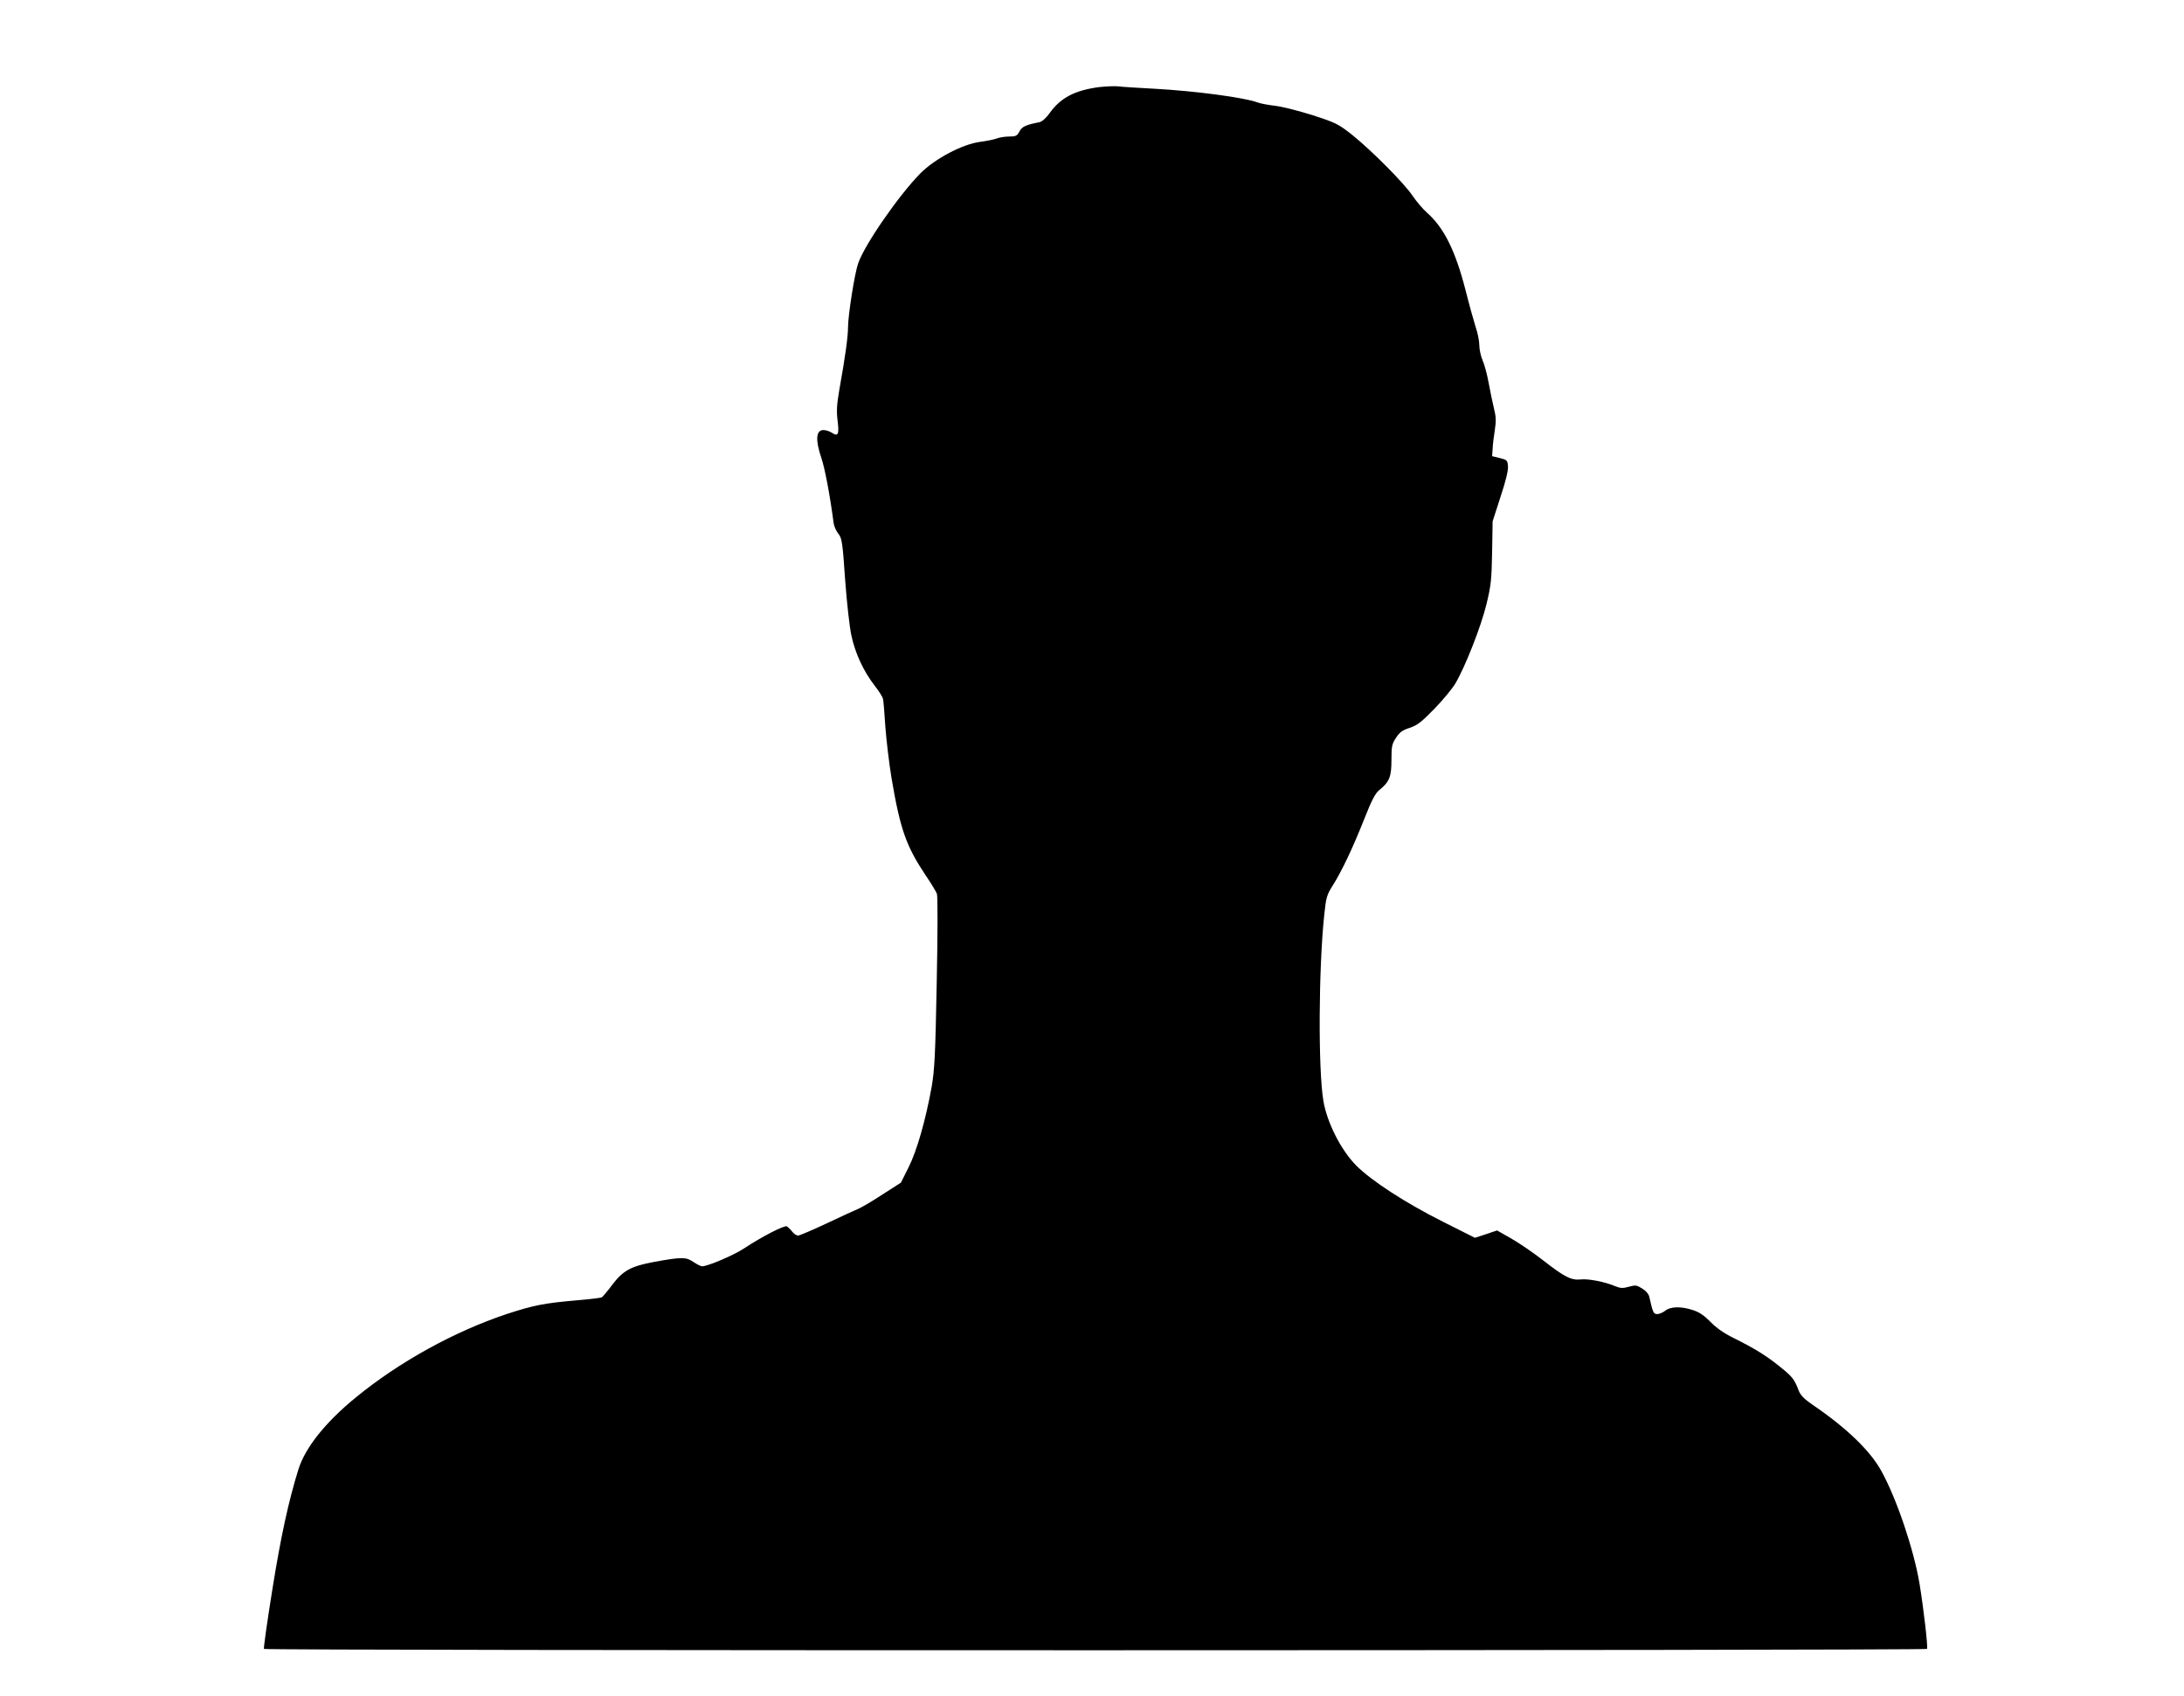
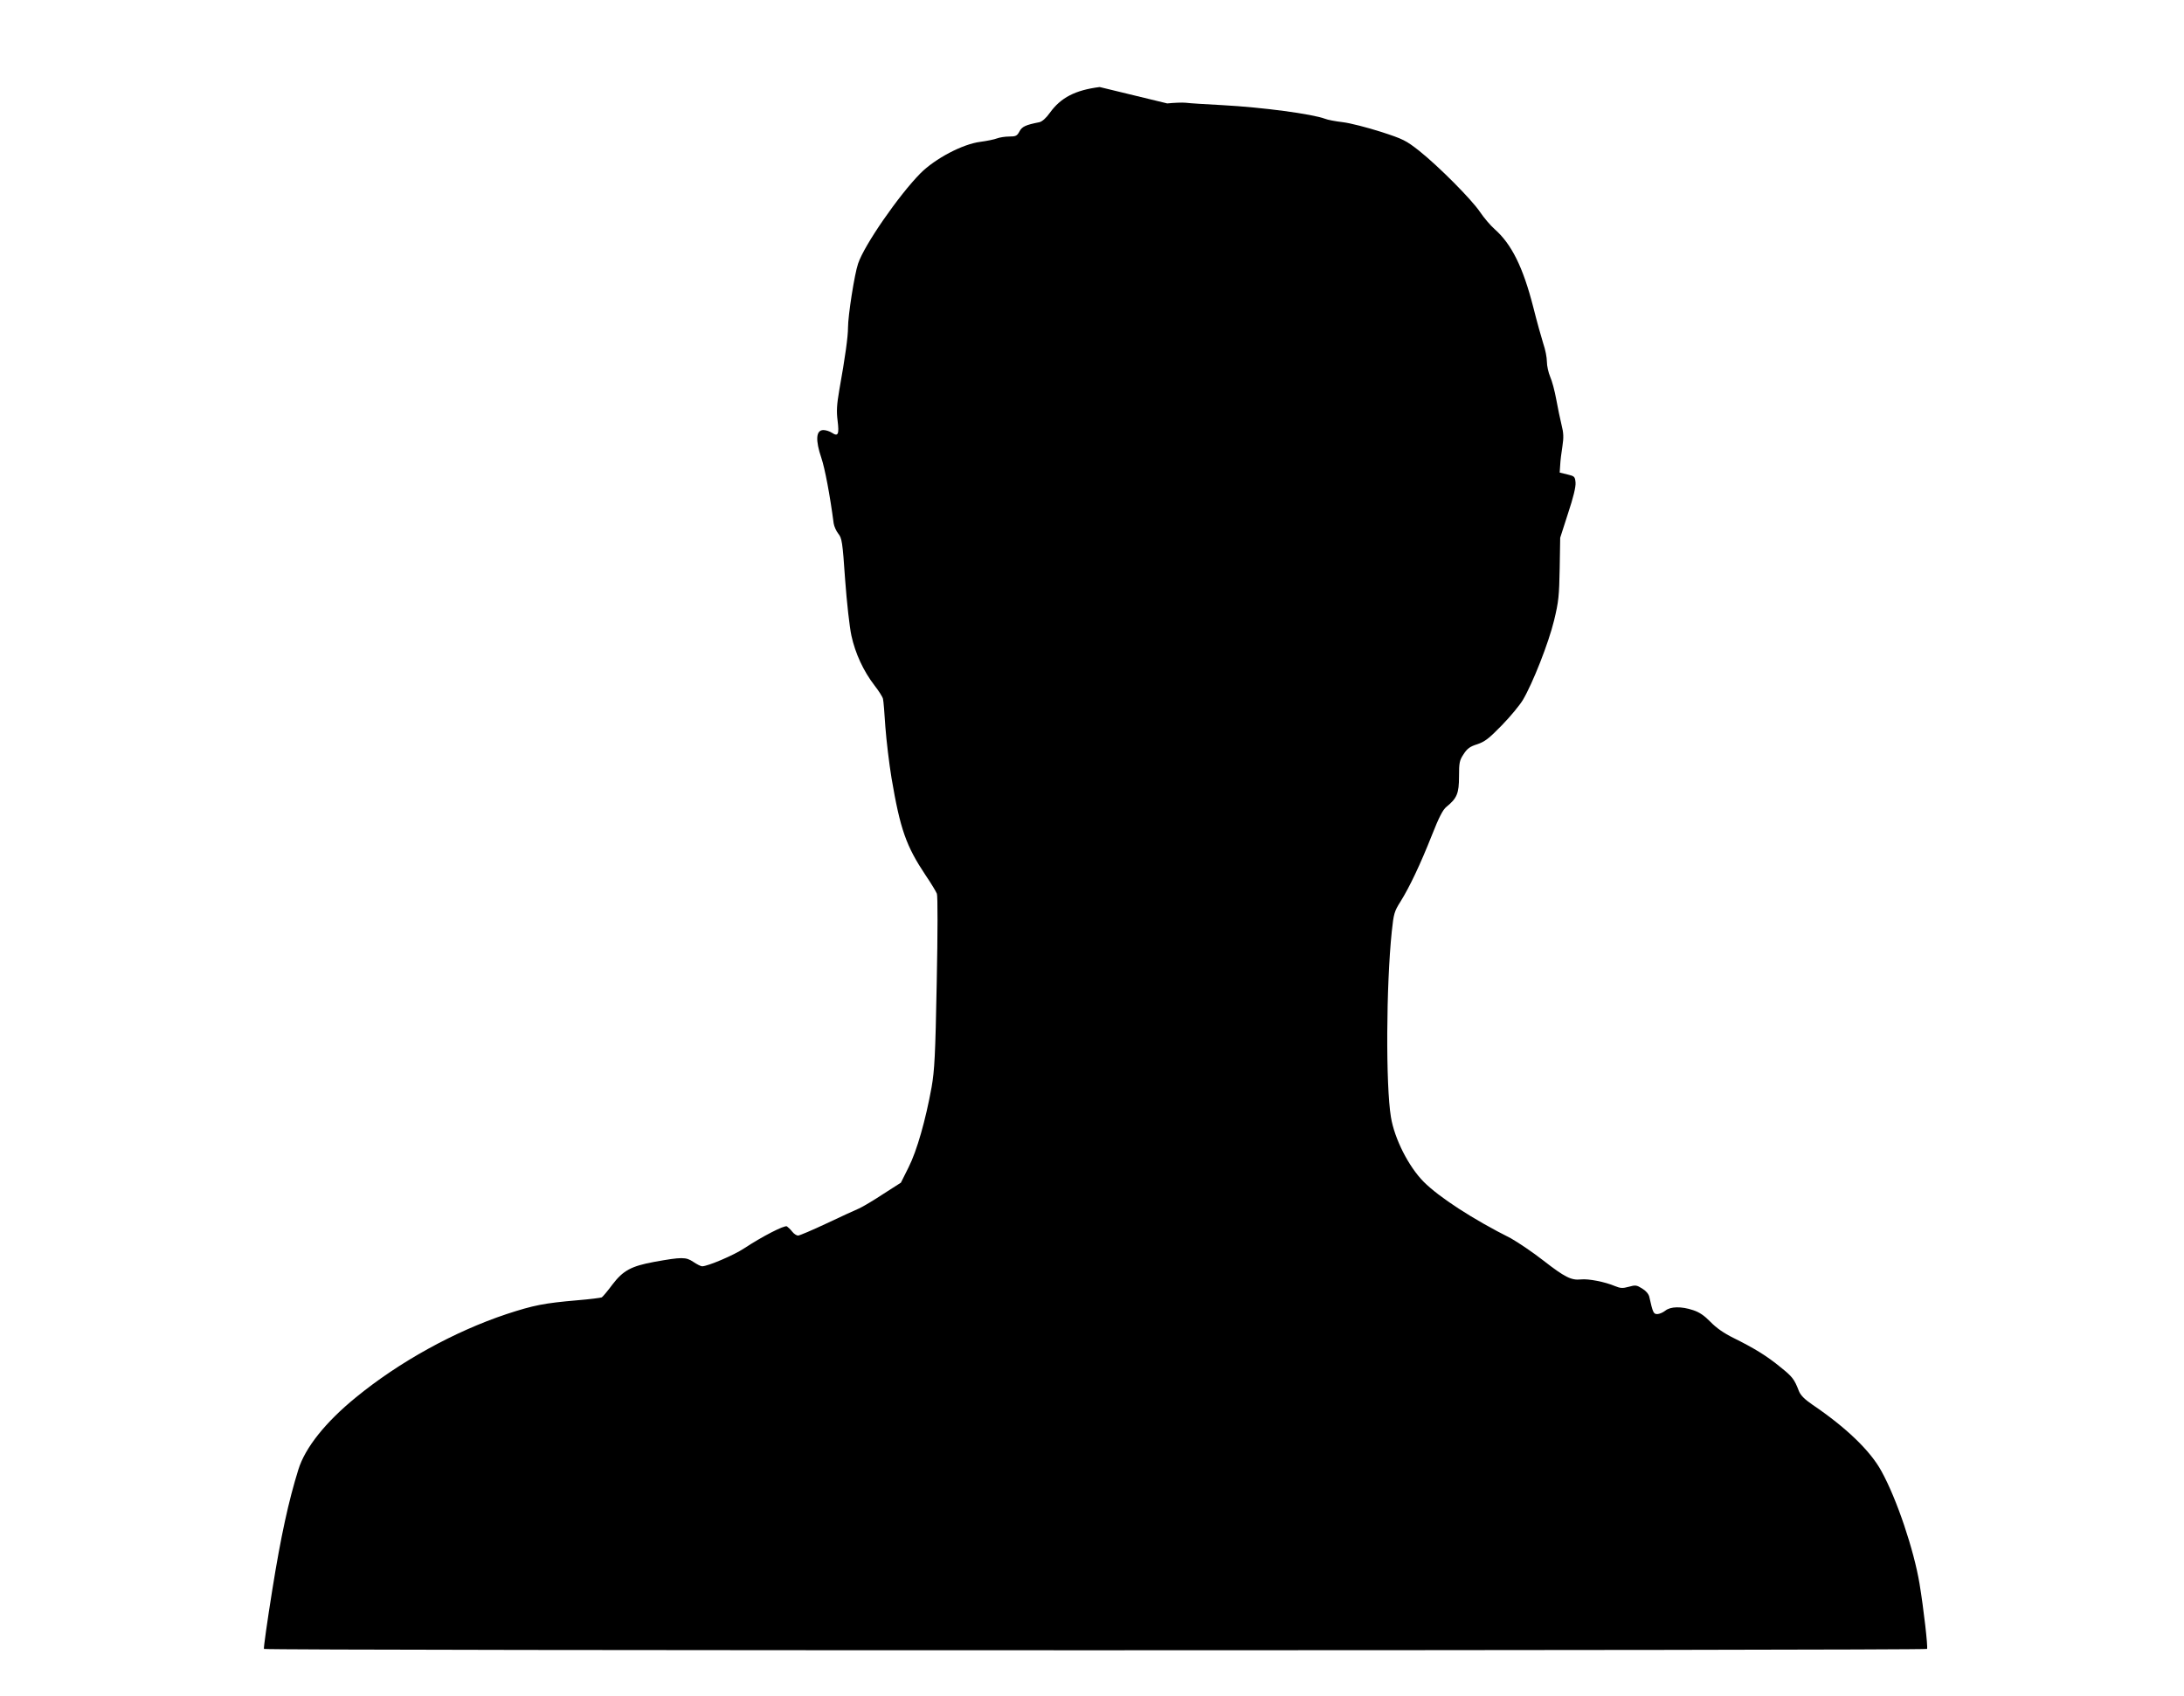
<svg xmlns="http://www.w3.org/2000/svg" version="1.0" width="1280pt" height="994pt" viewBox="0 0 1280 994" preserveAspectRatio="xMidYMid meet">
  <g transform="translate(0,994) scale(0.1,-0.1)" fill="#000000" stroke="none">
-     <path d="M6445 9430 c-143 -18 -228 -62 -292 -151 -22 -31 -45 -51 -61 -55 -82 -16 -102 -26 -117 -54 -14 -26 -21 -30 -60 -30 -24 0 -56 -5 -72 -11 -15 -6 -59 -15 -97 -20 -104 -13 -265 -98 -351 -184 -125 -126 -330 -421 -366 -530 -21 -61 -59 -304 -59 -375 0 -52 -16 -170 -51 -365 -15 -87 -17 -125 -10 -180 10 -80 3 -95 -33 -71 -14 9 -36 16 -50 16 -44 0 -48 -58 -12 -164 20 -59 50 -215 72 -383 3 -18 15 -45 27 -60 21 -26 25 -47 40 -268 10 -137 26 -279 37 -330 23 -105 71 -208 135 -291 25 -32 48 -68 50 -79 3 -11 9 -85 14 -165 6 -80 22 -214 36 -299 51 -301 86 -399 200 -570 32 -47 61 -95 66 -108 5 -14 5 -226 -1 -521 -8 -428 -13 -514 -30 -612 -35 -193 -86 -373 -135 -470 l-45 -90 -103 -66 c-56 -37 -120 -75 -142 -85 -22 -9 -108 -49 -191 -88 -83 -39 -158 -71 -167 -71 -8 0 -24 10 -34 23 -10 13 -24 26 -31 31 -14 8 -143 -58 -251 -129 -60 -40 -213 -105 -246 -105 -8 0 -31 12 -52 26 -43 29 -67 29 -228 0 -136 -25 -183 -51 -245 -132 -28 -38 -57 -72 -63 -76 -7 -3 -70 -11 -142 -17 -197 -17 -257 -29 -416 -81 -306 -102 -629 -280 -883 -488 -178 -145 -297 -294 -337 -422 -58 -186 -103 -393 -153 -705 -30 -187 -52 -343 -49 -347 6 -11 9740 -10 9747 0 6 10 -20 237 -44 382 -33 198 -133 496 -223 659 -65 120 -208 257 -406 391 -45 31 -68 54 -78 79 -27 70 -38 84 -108 140 -79 65 -152 110 -275 171 -57 28 -101 59 -135 94 -36 37 -65 57 -102 69 -69 23 -132 22 -163 -3 -14 -11 -35 -20 -47 -20 -22 0 -26 8 -47 102 -4 16 -20 35 -42 48 -32 20 -39 21 -78 10 -36 -10 -49 -9 -81 4 -59 25 -156 44 -200 39 -56 -6 -94 13 -220 111 -60 47 -146 105 -190 130 l-81 46 -65 -22 -65 -21 -185 93 c-223 112 -420 240 -511 331 -89 90 -171 252 -192 379 -31 186 -28 772 5 1088 11 105 15 118 51 175 52 83 116 217 184 389 41 104 64 149 85 166 62 50 74 79 74 178 0 82 3 95 27 131 21 33 38 45 80 58 44 15 68 33 143 110 50 51 105 118 124 149 58 98 151 334 183 466 27 111 30 145 33 305 l3 180 46 143 c31 93 46 155 44 180 -3 35 -6 38 -48 48 l-45 11 3 44 c1 24 7 74 13 110 8 52 7 78 -5 125 -8 32 -22 100 -31 149 -9 50 -25 110 -36 134 -10 24 -19 63 -19 88 0 24 -9 71 -21 105 -11 35 -38 131 -59 215 -60 234 -127 369 -227 457 -24 21 -62 66 -85 100 -50 74 -241 266 -356 358 -78 61 -93 69 -226 112 -79 25 -179 51 -222 56 -43 5 -90 14 -104 20 -75 28 -363 67 -603 80 -96 5 -192 11 -214 14 -21 2 -69 0 -108 -4z" />
+     <path d="M6445 9430 c-143 -18 -228 -62 -292 -151 -22 -31 -45 -51 -61 -55 -82 -16 -102 -26 -117 -54 -14 -26 -21 -30 -60 -30 -24 0 -56 -5 -72 -11 -15 -6 -59 -15 -97 -20 -104 -13 -265 -98 -351 -184 -125 -126 -330 -421 -366 -530 -21 -61 -59 -304 -59 -375 0 -52 -16 -170 -51 -365 -15 -87 -17 -125 -10 -180 10 -80 3 -95 -33 -71 -14 9 -36 16 -50 16 -44 0 -48 -58 -12 -164 20 -59 50 -215 72 -383 3 -18 15 -45 27 -60 21 -26 25 -47 40 -268 10 -137 26 -279 37 -330 23 -105 71 -208 135 -291 25 -32 48 -68 50 -79 3 -11 9 -85 14 -165 6 -80 22 -214 36 -299 51 -301 86 -399 200 -570 32 -47 61 -95 66 -108 5 -14 5 -226 -1 -521 -8 -428 -13 -514 -30 -612 -35 -193 -86 -373 -135 -470 l-45 -90 -103 -66 c-56 -37 -120 -75 -142 -85 -22 -9 -108 -49 -191 -88 -83 -39 -158 -71 -167 -71 -8 0 -24 10 -34 23 -10 13 -24 26 -31 31 -14 8 -143 -58 -251 -129 -60 -40 -213 -105 -246 -105 -8 0 -31 12 -52 26 -43 29 -67 29 -228 0 -136 -25 -183 -51 -245 -132 -28 -38 -57 -72 -63 -76 -7 -3 -70 -11 -142 -17 -197 -17 -257 -29 -416 -81 -306 -102 -629 -280 -883 -488 -178 -145 -297 -294 -337 -422 -58 -186 -103 -393 -153 -705 -30 -187 -52 -343 -49 -347 6 -11 9740 -10 9747 0 6 10 -20 237 -44 382 -33 198 -133 496 -223 659 -65 120 -208 257 -406 391 -45 31 -68 54 -78 79 -27 70 -38 84 -108 140 -79 65 -152 110 -275 171 -57 28 -101 59 -135 94 -36 37 -65 57 -102 69 -69 23 -132 22 -163 -3 -14 -11 -35 -20 -47 -20 -22 0 -26 8 -47 102 -4 16 -20 35 -42 48 -32 20 -39 21 -78 10 -36 -10 -49 -9 -81 4 -59 25 -156 44 -200 39 -56 -6 -94 13 -220 111 -60 47 -146 105 -190 130 c-223 112 -420 240 -511 331 -89 90 -171 252 -192 379 -31 186 -28 772 5 1088 11 105 15 118 51 175 52 83 116 217 184 389 41 104 64 149 85 166 62 50 74 79 74 178 0 82 3 95 27 131 21 33 38 45 80 58 44 15 68 33 143 110 50 51 105 118 124 149 58 98 151 334 183 466 27 111 30 145 33 305 l3 180 46 143 c31 93 46 155 44 180 -3 35 -6 38 -48 48 l-45 11 3 44 c1 24 7 74 13 110 8 52 7 78 -5 125 -8 32 -22 100 -31 149 -9 50 -25 110 -36 134 -10 24 -19 63 -19 88 0 24 -9 71 -21 105 -11 35 -38 131 -59 215 -60 234 -127 369 -227 457 -24 21 -62 66 -85 100 -50 74 -241 266 -356 358 -78 61 -93 69 -226 112 -79 25 -179 51 -222 56 -43 5 -90 14 -104 20 -75 28 -363 67 -603 80 -96 5 -192 11 -214 14 -21 2 -69 0 -108 -4z" />
  </g>
</svg>